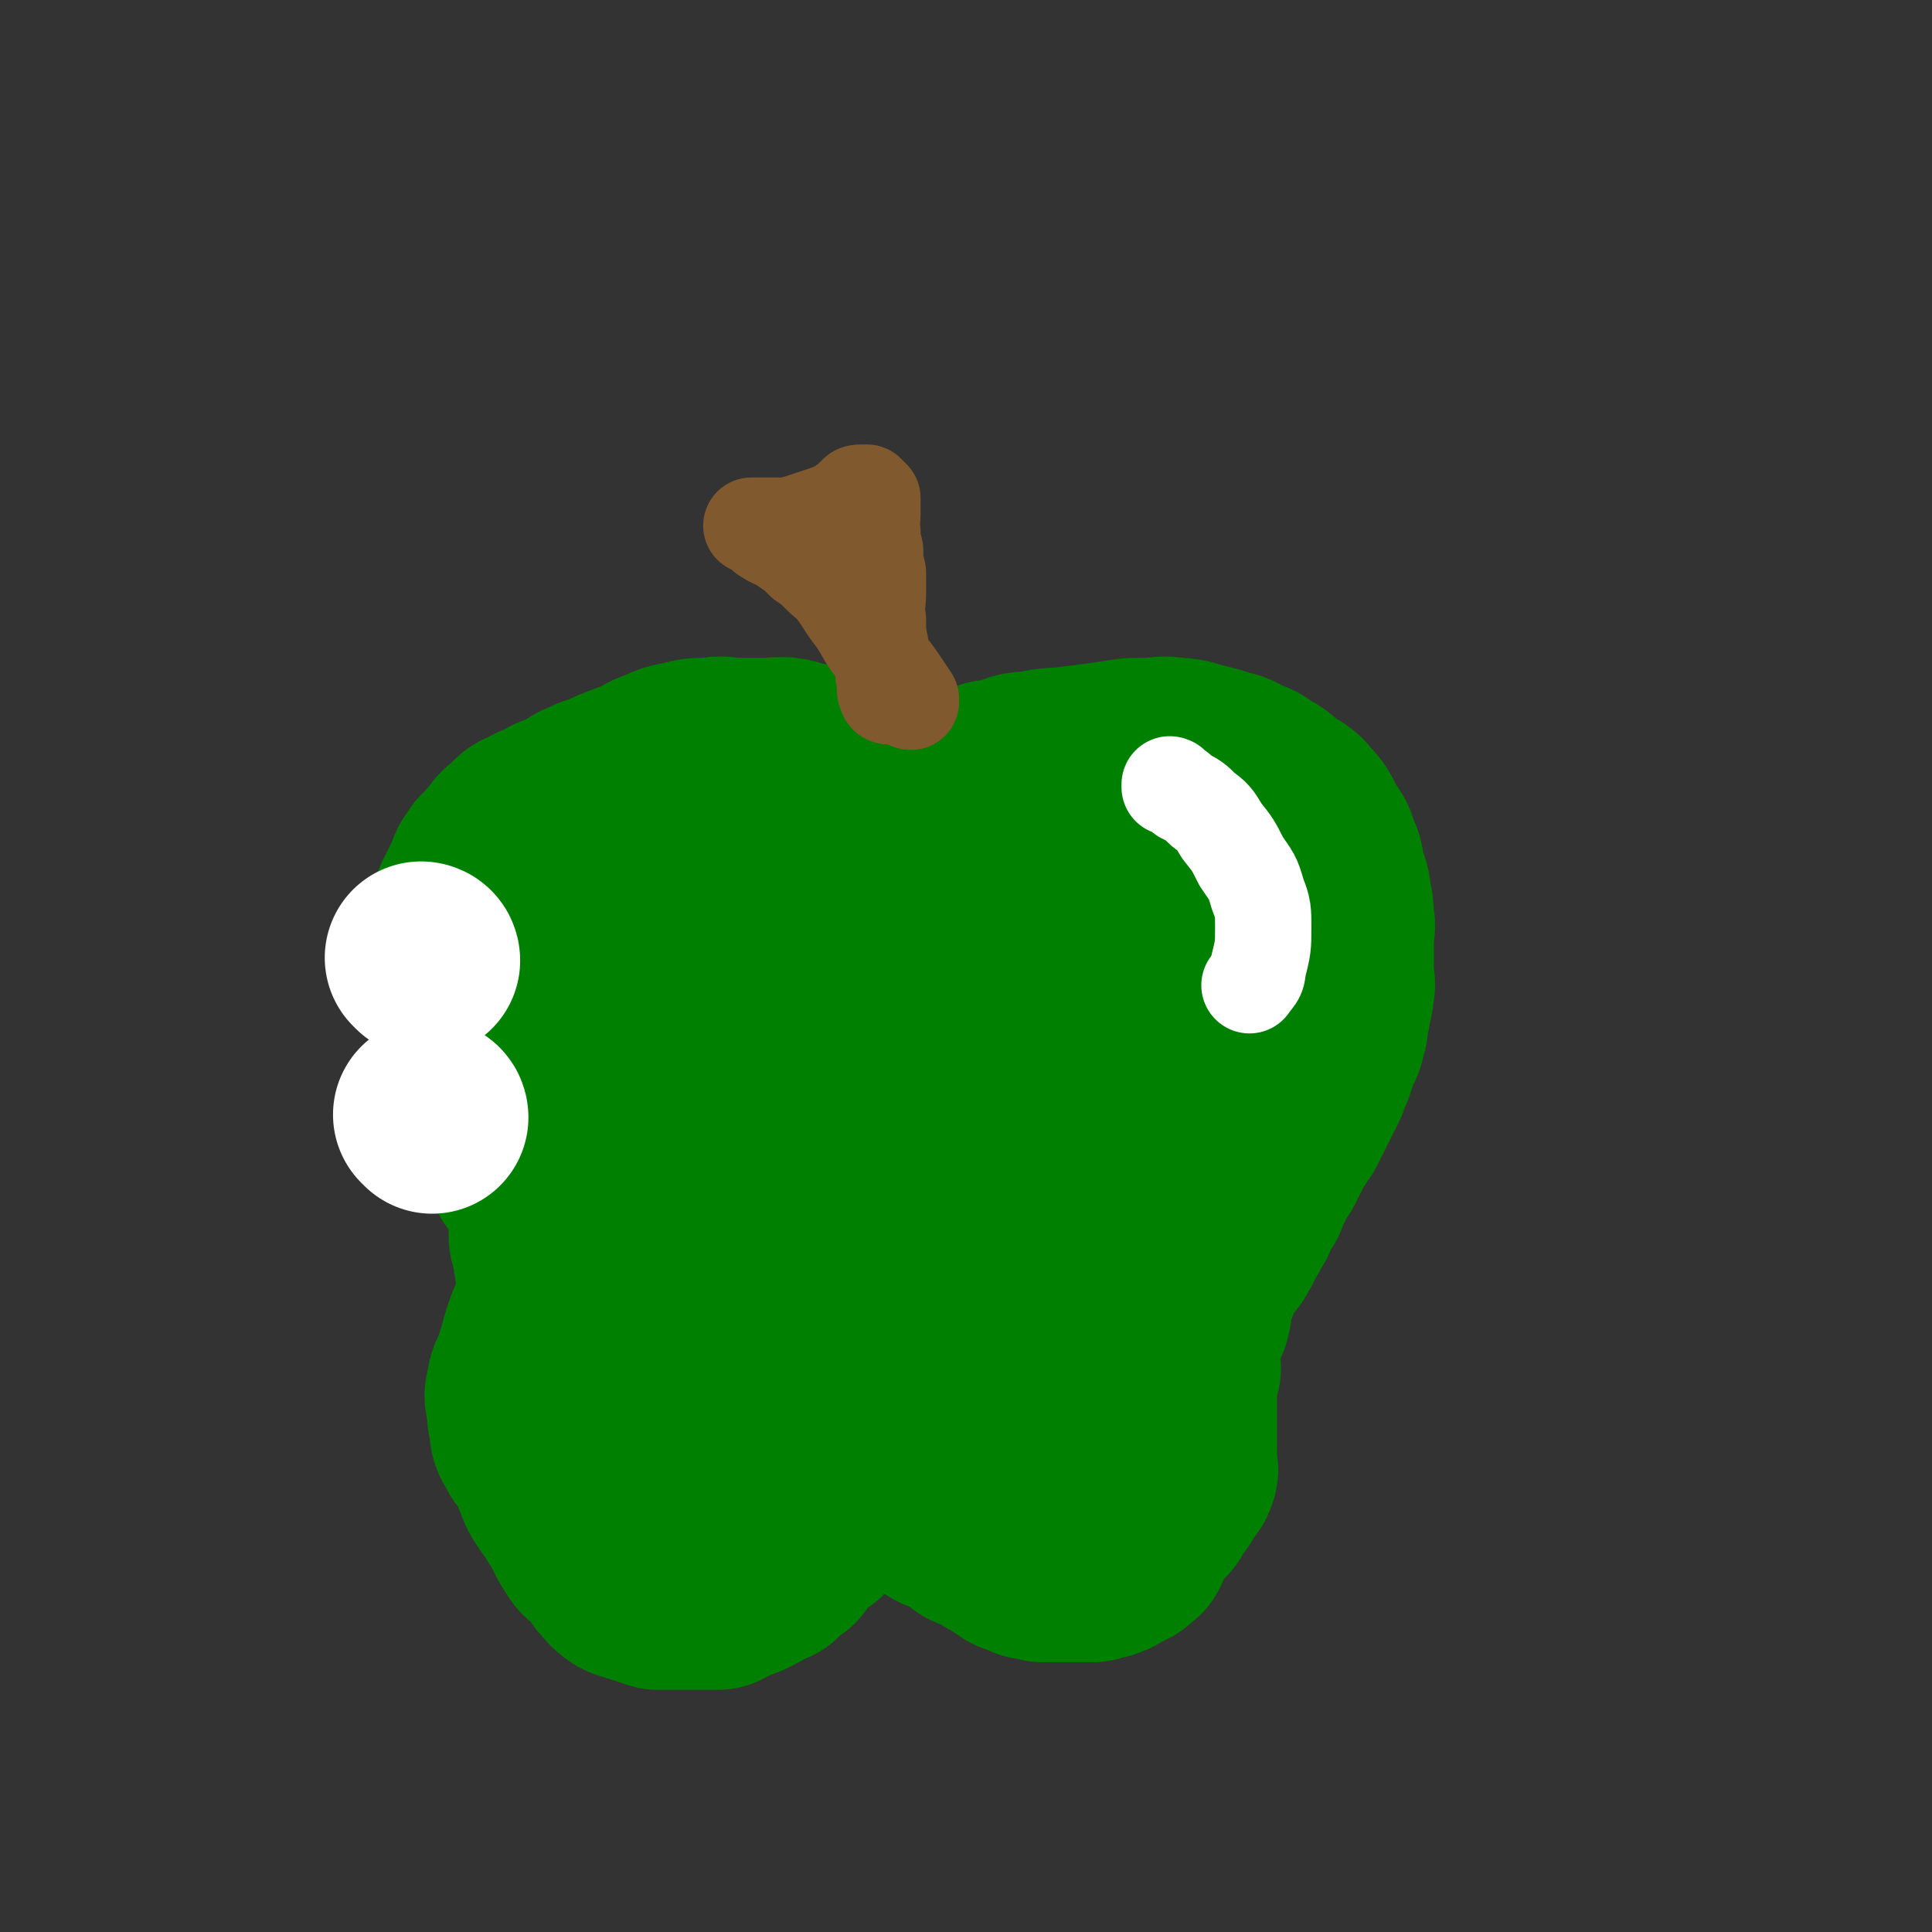
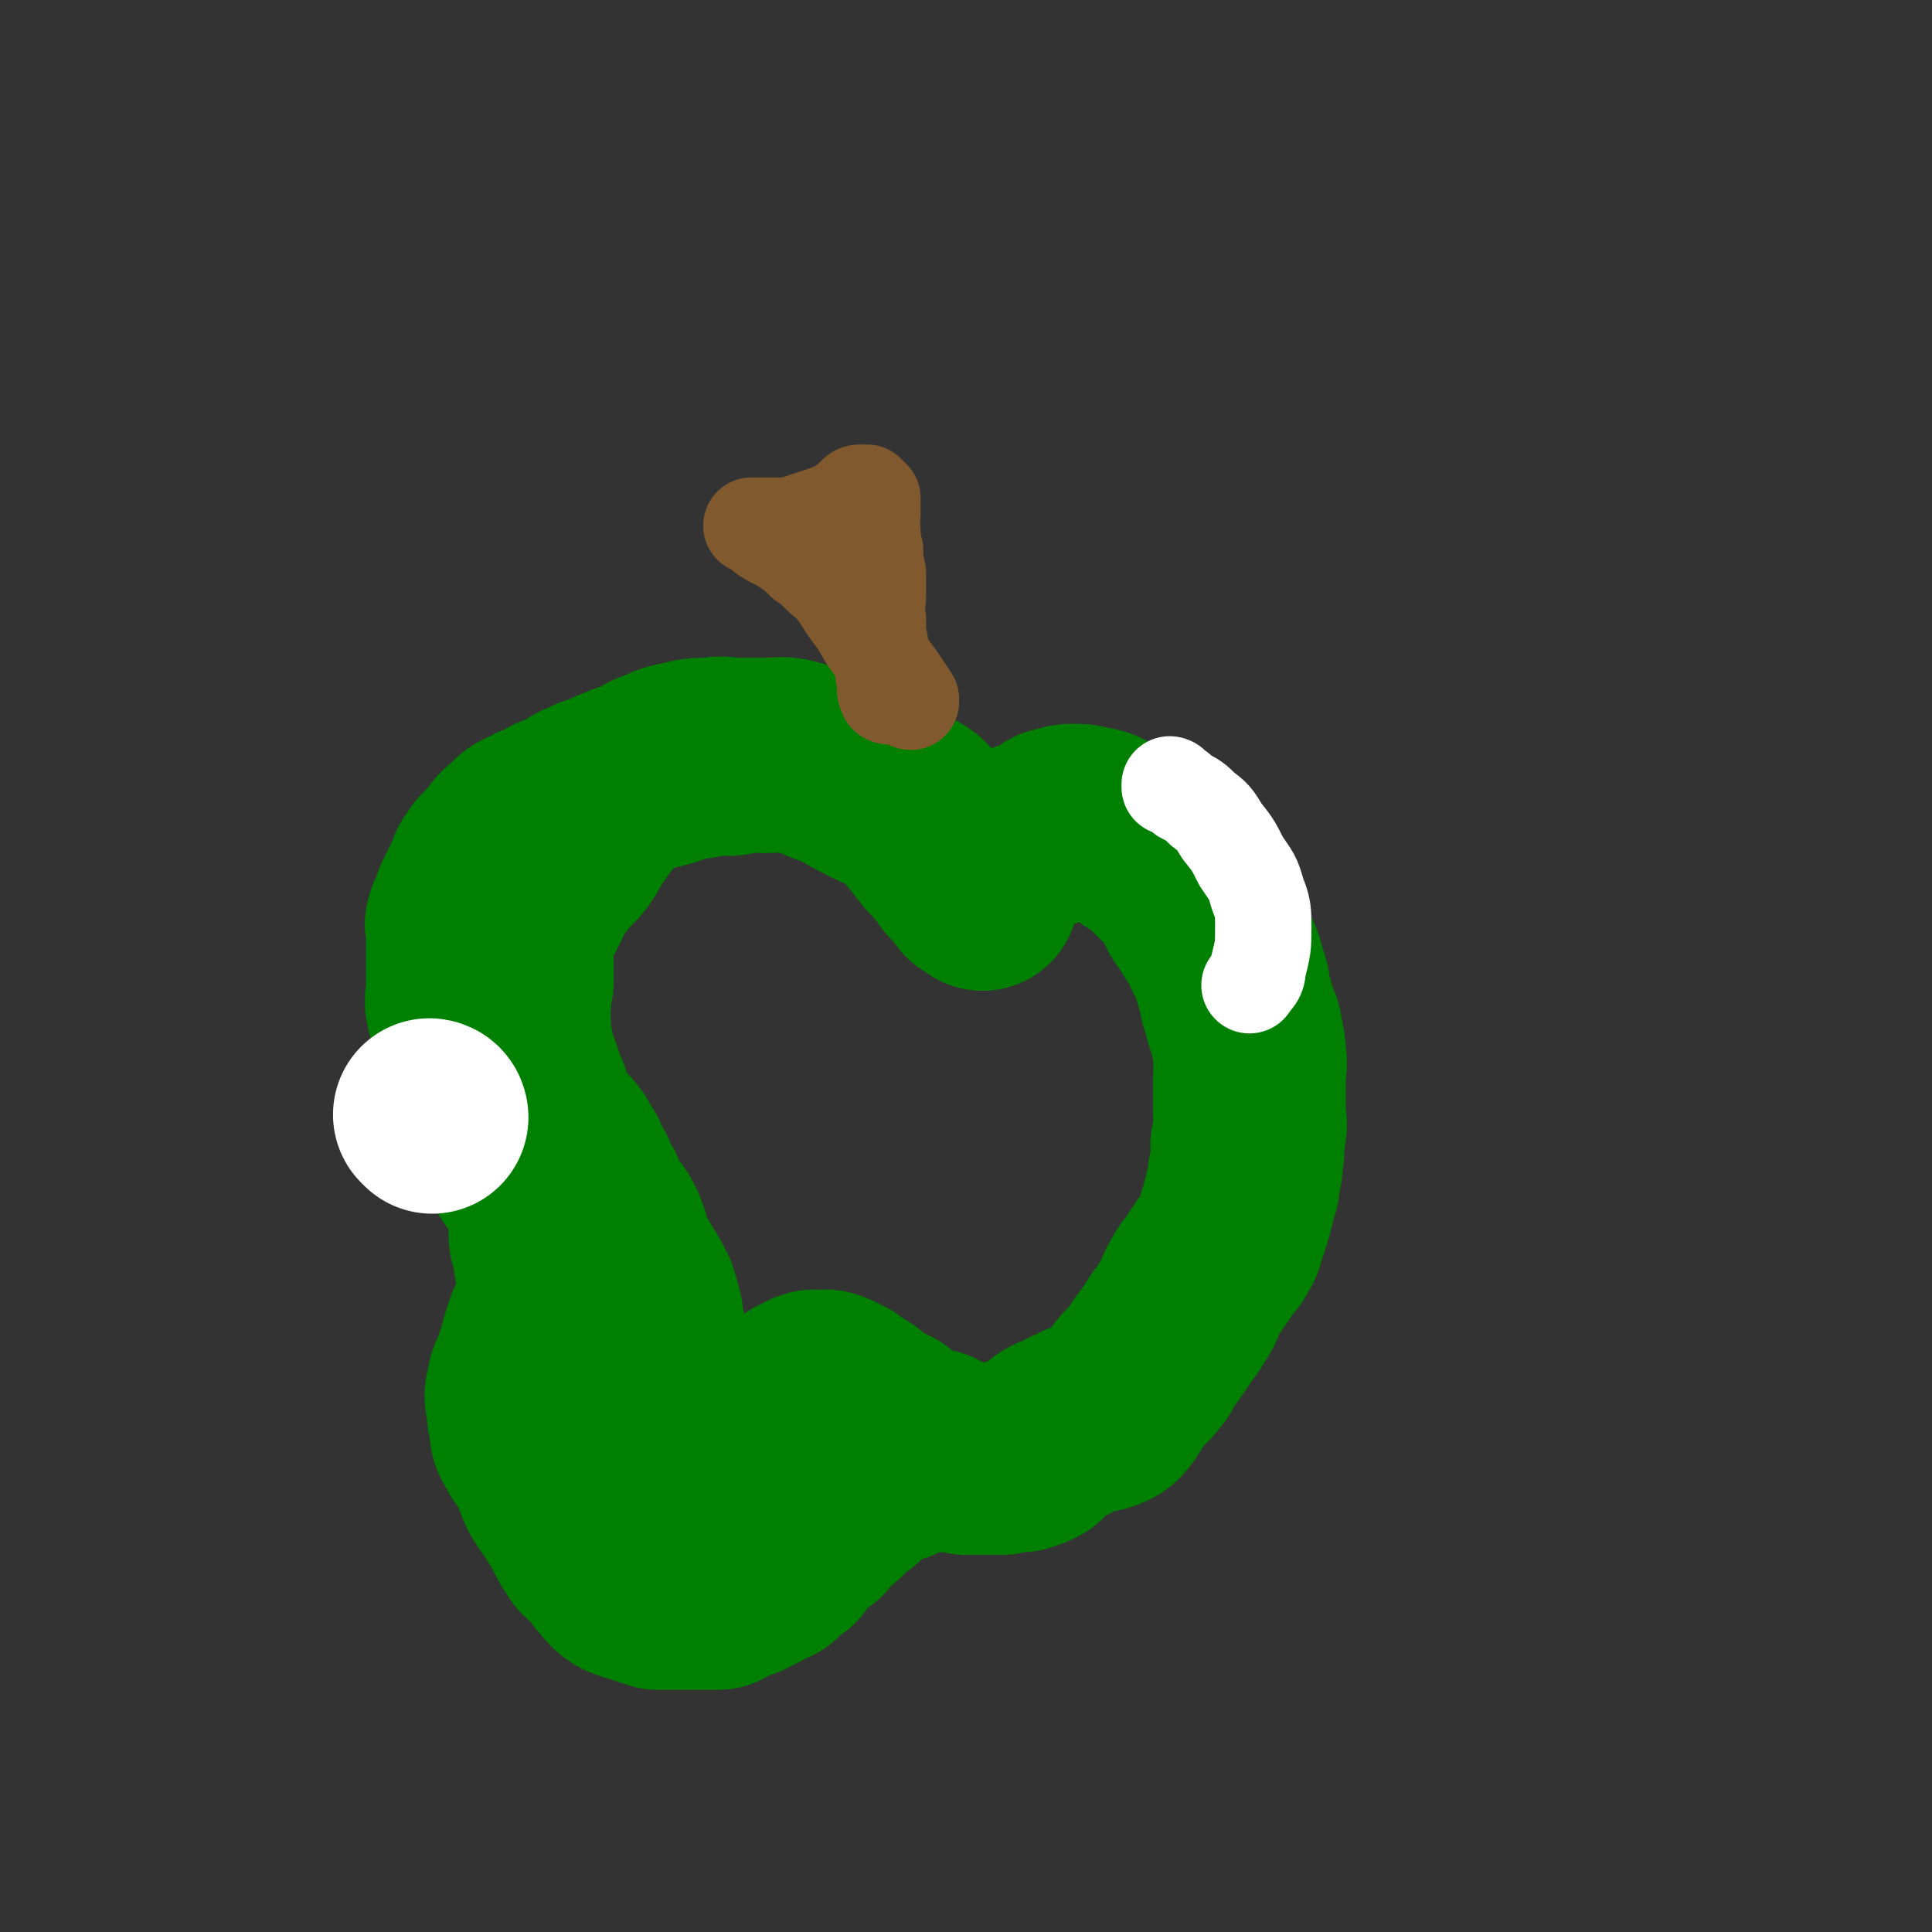
<svg xmlns="http://www.w3.org/2000/svg" viewBox="0 0 702 702" version="1.1">
  <rect x="0" y="0" width="702" height="702" fill="#333333" stroke="none" />
  <g fill="none" stroke="#008000" stroke-width="5" stroke-linecap="round" stroke-linejoin="round">
    <path d="M315,306c0,0 -1,-1 -1,-1 0,0 0,0 1,1 0,0 0,0 0,0 0,0 0,-1 -1,-1 0,0 0,1 0,1 -2,-1 -2,-1 -3,-2 -2,-1 -2,-1 -3,-2 -2,-1 -2,-2 -4,-2 -2,-1 -3,-1 -4,-1 -3,-1 -2,-2 -4,-2 -4,-2 -4,-1 -7,-2 -4,-1 -4,-2 -7,-2 -4,-1 -4,-1 -8,-1 -4,-1 -4,-1 -8,-1 -3,0 -3,0 -6,0 -3,0 -3,-1 -6,0 -3,0 -3,0 -5,1 -3,0 -3,1 -5,2 -3,1 -3,1 -6,3 -4,2 -4,2 -7,5 -3,2 -3,1 -5,4 -3,2 -3,3 -5,6 -3,3 -2,3 -4,7 -2,4 -2,4 -4,8 -2,4 -3,4 -4,8 -2,4 -2,4 -3,9 -2,5 -3,5 -4,10 -2,4 -1,4 -2,9 -1,4 -1,4 -1,8 -1,4 -1,4 -1,9 -1,4 -1,4 0,8 0,3 0,3 1,7 0,2 1,2 2,5 1,3 0,3 2,6 1,2 1,2 3,5 1,2 1,2 3,4 2,2 2,2 4,5 2,2 2,2 4,4 1,2 1,2 3,4 2,2 1,3 4,5 2,2 3,2 6,4 2,1 2,1 4,3 2,1 2,1 4,3 1,1 1,1 3,2 1,1 1,1 2,2 0,0 1,1 1,1 0,-1 -1,-2 -1,-3 -1,-1 -1,-1 -1,-2 " />
  </g>
  <g fill="none" stroke="#008000" stroke-width="70" stroke-linecap="round" stroke-linejoin="round">
    <path d="M334,295c0,0 -1,-1 -1,-1 0,0 0,0 1,1 0,0 0,0 0,0 -1,-1 -1,-1 -1,-1 -3,-2 -3,-2 -6,-3 -4,-2 -4,-2 -7,-3 -5,-2 -5,-2 -9,-4 -5,-3 -5,-3 -10,-5 -6,-3 -6,-3 -11,-4 -6,-2 -6,-1 -12,-1 -5,0 -5,0 -10,0 -5,0 -5,-1 -10,0 -5,0 -5,0 -9,1 -5,1 -5,1 -9,3 -4,1 -4,2 -8,4 -4,2 -5,2 -8,5 -4,2 -4,3 -6,6 -4,4 -3,4 -6,8 -3,4 -2,4 -5,8 -3,4 -4,3 -7,8 -3,3 -3,4 -5,8 -2,4 -2,4 -4,8 -2,4 -2,4 -3,8 -1,4 0,4 0,8 0,4 0,4 0,8 -1,4 -1,4 -1,8 -1,3 0,3 0,7 0,4 0,4 1,9 1,5 1,5 3,10 1,4 1,4 3,8 1,3 0,3 2,6 1,3 2,3 4,6 2,3 2,2 5,6 1,2 1,2 3,5 1,3 1,3 3,6 1,3 1,3 3,6 1,3 1,3 3,6 1,3 2,2 4,6 1,2 1,2 2,5 1,3 0,3 2,6 1,3 2,3 4,7 2,3 2,3 4,7 1,3 1,3 2,7 0,3 0,3 1,6 0,2 0,2 1,4 0,2 0,2 0,4 0,2 -1,2 0,4 0,2 0,2 1,4 0,1 0,1 0,3 0,1 0,1 0,3 0,1 0,1 0,3 0,1 0,1 0,3 0,1 0,1 0,3 0,1 0,1 0,2 0,2 0,2 0,4 0,1 0,1 0,2 0,1 0,1 0,2 0,1 -1,1 0,2 0,1 0,1 1,2 0,0 0,0 1,0 1,0 1,0 2,0 1,0 1,0 2,0 1,0 1,0 2,0 1,0 1,0 2,0 1,0 1,0 2,0 1,0 1,0 3,0 1,-1 1,-1 3,-1 2,-1 2,-1 4,-2 2,-2 1,-3 4,-4 1,-2 2,-2 4,-2 3,-2 3,-1 6,-2 2,-1 2,-1 5,-2 3,-2 3,-2 6,-3 1,-2 1,-2 3,-3 1,-2 0,-2 2,-3 1,-2 1,-1 3,-2 1,-1 1,-1 2,-1 1,-1 1,0 2,0 1,0 1,0 2,0 1,0 1,-1 2,0 1,0 1,0 2,1 1,0 1,0 2,1 1,0 1,0 2,1 1,1 1,1 3,2 2,1 2,1 4,3 1,0 0,1 2,2 1,1 2,1 4,2 2,1 2,0 4,2 1,1 0,1 2,3 0,1 0,1 2,2 0,0 1,0 2,1 1,0 1,0 2,1 1,0 1,0 2,1 1,0 1,0 2,1 1,0 1,0 2,1 1,0 0,0 2,1 0,0 1,0 2,0 1,0 1,0 2,0 1,0 1,-1 3,0 2,0 1,0 4,1 1,0 1,0 2,0 2,0 2,0 4,0 2,0 2,0 3,0 2,0 3,0 4,0 2,-1 2,-1 3,-1 1,-1 1,0 2,0 1,0 2,0 2,0 2,-1 2,-1 3,-1 2,-1 2,-1 2,-1 2,-2 2,-2 3,-3 2,-2 2,-2 3,-3 3,-2 3,-1 5,-2 2,-1 2,-2 4,-2 3,-2 3,-2 5,-2 3,-1 3,0 5,-1 3,-1 3,-2 4,-3 2,-3 2,-3 3,-5 2,-2 2,-3 3,-4 2,-3 3,-2 4,-4 3,-3 2,-3 4,-6 3,-4 3,-4 5,-7 3,-5 4,-5 6,-9 3,-4 2,-5 4,-8 2,-4 2,-3 4,-6 2,-3 2,-3 4,-6 2,-2 2,-2 3,-4 2,-3 1,-3 2,-5 1,-3 1,-3 2,-6 1,-4 1,-4 2,-8 1,-3 1,-3 1,-6 1,-3 1,-3 1,-6 1,-3 0,-3 0,-5 1,-3 1,-3 1,-5 1,-3 0,-3 0,-6 0,-4 0,-4 0,-7 0,-4 0,-4 0,-7 0,-4 1,-4 0,-7 0,-4 0,-4 -1,-7 0,-4 -1,-4 -2,-7 -1,-4 -1,-4 -2,-7 -1,-4 0,-4 -2,-8 -1,-5 -1,-5 -4,-10 -2,-5 -2,-5 -5,-9 -1,-3 -2,-3 -4,-6 -1,-2 -1,-2 -2,-4 -1,-3 -1,-3 -3,-5 -1,-3 -2,-2 -4,-4 -2,-2 -2,-2 -4,-4 -2,-2 -1,-3 -4,-4 -1,-2 -2,-1 -4,-2 -1,-1 -1,-1 -3,-2 -2,-1 -2,-1 -4,-2 -2,-1 -2,-1 -4,-2 -2,-1 -3,-2 -6,-2 -3,-1 -3,-1 -6,-1 -2,0 -2,0 -5,1 -2,0 -2,1 -4,2 -1,1 -1,1 -3,2 -1,0 -1,0 -3,1 -1,0 -1,0 -3,1 -1,1 -1,1 -3,2 -1,1 -1,1 -3,2 -1,1 -1,1 -4,2 -1,0 -2,0 -4,1 -1,0 0,0 -2,1 -1,0 -1,-1 -3,0 -1,0 -1,0 -2,1 0,0 0,0 0,1 1,0 1,0 1,0 " />
-     <path d="M348,407c0,0 -1,-1 -1,-1 0,0 0,0 1,1 0,0 0,0 0,0 0,-2 -1,-2 0,-4 0,-6 -1,-6 2,-11 2,-7 2,-7 6,-12 4,-5 4,-6 8,-9 4,-3 4,-3 8,-4 5,-2 6,-3 10,-2 7,0 7,1 12,4 7,3 7,3 11,9 4,5 4,5 5,12 2,6 2,6 0,13 -1,6 -2,6 -6,13 -2,5 -2,5 -6,10 -2,4 -2,4 -6,8 -4,4 -4,5 -9,9 -4,3 -5,3 -11,6 -6,3 -6,2 -13,5 -4,1 -4,1 -9,3 -4,0 -4,1 -7,1 -3,0 -4,0 -6,-1 -4,-2 -4,-3 -6,-5 -4,-4 -4,-4 -7,-8 -4,-6 -5,-6 -7,-12 -3,-6 -3,-6 -3,-11 -1,-9 -2,-9 0,-17 1,-9 3,-9 7,-17 2,-7 2,-7 6,-14 2,-6 2,-6 6,-12 2,-6 1,-7 6,-11 3,-4 4,-3 9,-5 4,-2 4,-3 9,-3 5,-1 5,-2 9,0 6,1 6,2 11,6 7,4 7,4 12,10 6,5 7,4 10,11 4,5 3,6 3,13 0,9 -1,9 -3,18 -1,8 -1,9 -4,17 -2,6 -3,6 -7,12 -5,7 -5,8 -11,15 -5,6 -5,6 -12,12 -4,3 -4,4 -9,7 -5,3 -5,2 -10,5 -5,2 -5,2 -10,4 -5,1 -5,2 -10,3 -5,1 -5,1 -10,1 -5,0 -6,0 -10,-1 -5,-2 -5,-2 -9,-5 -7,-5 -7,-5 -12,-11 -7,-7 -7,-7 -12,-15 -5,-7 -5,-8 -8,-15 -3,-7 -3,-7 -4,-13 -2,-6 -2,-6 -2,-12 -1,-6 -1,-6 0,-12 0,-6 -1,-7 1,-12 1,-6 2,-6 4,-11 2,-7 0,-8 3,-14 2,-6 3,-6 8,-10 4,-4 4,-4 10,-6 5,-4 5,-4 12,-6 6,-3 6,-3 13,-4 7,-1 7,0 15,0 9,0 9,-1 19,0 11,0 11,0 21,2 9,1 9,1 16,4 5,1 6,1 9,5 3,3 3,4 3,9 1,6 1,6 -1,12 -1,4 -2,4 -4,8 -1,2 0,2 -2,5 0,1 0,2 -2,3 -1,0 -2,1 -4,0 -2,-2 -3,-2 -5,-5 -4,-6 -3,-6 -7,-12 -5,-9 -4,-9 -10,-18 -4,-8 -4,-8 -8,-15 -4,-6 -4,-6 -7,-11 -3,-4 -3,-4 -5,-8 -2,-3 -2,-3 -4,-6 -2,-2 -2,-3 -4,-4 -4,-2 -4,-2 -7,-2 -4,-1 -4,-1 -8,-1 -4,-1 -5,-1 -8,0 -6,1 -6,1 -11,3 -6,2 -5,2 -10,5 -5,2 -5,2 -9,5 -4,3 -4,3 -7,7 -4,4 -4,4 -6,9 -3,4 -3,5 -4,10 -2,5 -2,5 -3,10 -1,5 -1,5 -1,10 -1,4 -1,4 0,9 0,4 0,4 2,8 1,4 1,4 3,8 1,3 1,4 4,7 5,5 5,6 12,10 6,4 7,3 15,6 " />
-     <path d="M361,283c0,0 -1,-1 -1,-1 0,0 0,0 0,1 0,0 0,0 0,0 1,0 1,0 1,0 3,-1 3,-2 5,-2 5,-2 5,-2 9,-2 8,-2 8,-1 15,-2 8,-1 8,-1 15,-2 6,-1 6,-1 12,-1 5,0 5,-1 10,0 5,0 5,1 10,2 4,1 4,1 7,2 4,1 4,1 7,3 3,1 4,1 6,3 4,2 4,2 7,5 4,3 5,2 8,6 3,3 3,4 5,8 3,4 3,4 4,8 2,3 1,3 2,7 1,4 2,4 2,8 1,4 1,4 1,8 1,3 0,3 0,7 0,3 0,3 0,6 0,3 0,3 0,7 0,3 1,3 0,6 0,2 0,2 -1,5 0,2 0,2 -1,5 0,3 0,3 -1,6 0,2 -1,2 -2,5 -1,3 -1,3 -2,6 -1,2 -1,2 -2,5 -1,2 -1,2 -2,4 -1,2 -1,2 -2,4 -1,2 -1,2 -2,4 -1,2 -1,2 -2,4 -1,1 -1,1 -2,3 -1,1 -1,1 -2,3 -1,2 -1,2 -2,4 -1,2 -1,2 -2,4 -1,1 -1,1 -2,3 -1,2 -1,2 -2,4 -1,2 -1,2 -2,4 0,1 0,1 -1,2 0,1 -1,0 -2,2 -1,1 0,2 -1,4 0,1 -1,1 -2,3 0,1 0,1 -1,2 0,1 -1,1 -2,2 0,1 0,1 -1,2 -1,1 -1,1 -2,3 -1,1 -1,1 -2,2 0,1 0,1 -1,2 0,1 0,1 -1,3 -1,2 -1,2 -2,4 0,2 0,2 -1,4 0,1 0,1 -1,2 0,1 0,1 -1,3 0,2 1,2 0,4 0,1 0,1 -1,3 0,1 -1,0 -2,2 0,0 0,1 -1,2 0,1 0,1 0,2 0,1 0,1 0,2 0,1 0,1 0,2 0,1 0,1 0,2 0,1 0,1 0,2 0,1 0,1 0,2 0,1 1,1 0,2 0,1 0,1 -1,2 0,1 0,1 0,2 0,1 0,1 0,2 0,1 0,1 0,2 0,1 0,1 0,2 0,1 0,1 0,2 0,1 0,1 0,3 0,1 0,1 0,2 0,1 0,1 0,3 0,2 0,2 0,4 0,1 0,1 0,2 0,1 0,1 0,2 0,1 0,1 0,2 0,0 0,0 0,1 0,1 0,1 0,2 0,1 0,1 0,2 0,1 1,1 0,2 0,1 0,1 -1,2 0,1 -1,0 -2,2 0,0 0,1 -1,2 0,1 0,1 -1,2 0,1 -1,0 -2,2 0,0 0,1 -1,2 0,1 0,1 -1,2 0,0 0,0 -1,1 0,0 0,0 -1,1 -1,0 -1,0 -2,1 -1,0 -1,0 -2,2 0,1 0,1 -1,3 0,2 0,2 -1,4 0,1 -1,1 -2,2 0,0 0,0 -1,1 0,0 -1,0 -2,1 -1,0 -1,0 -2,1 -2,1 -1,1 -4,2 -1,0 -2,0 -4,1 -1,0 -1,0 -3,0 -2,0 -2,0 -4,0 -2,0 -2,0 -4,0 -1,0 -1,0 -3,0 -2,0 -2,0 -4,0 -1,-1 0,-1 -2,-1 -1,-1 -1,0 -3,0 -1,-1 0,-1 -2,-1 -1,-1 -1,-1 -3,-1 -1,-1 -1,-1 -3,-2 -2,-2 -2,-2 -5,-3 -3,-3 -4,-2 -8,-4 -2,-2 -2,-2 -4,-3 -2,-2 -2,-1 -4,-2 -2,-1 -3,-1 -4,-2 -2,-1 -2,-1 -3,-2 -2,-1 -1,-1 -2,-2 -1,-1 -2,-1 -2,-2 -2,-2 -2,-2 -2,-3 -2,-2 -2,-2 -2,-4 -2,-4 -1,-5 -2,-8 -3,-7 -2,-8 -5,-14 -3,-6 -4,-6 -6,-11 -2,-4 -1,-4 -1,-7 0,-3 0,-3 1,-5 " />
    <path d="M340,526c0,0 -1,-1 -1,-1 0,0 0,0 1,1 0,0 0,0 0,0 0,0 -1,-1 -1,-1 0,0 0,1 0,2 -3,1 -4,0 -6,2 -5,1 -4,2 -8,4 -4,1 -4,1 -7,3 -5,2 -5,2 -8,6 -4,2 -4,2 -7,6 -4,3 -4,3 -7,7 -3,2 -4,1 -6,4 -3,2 -2,3 -4,6 -3,2 -3,2 -6,5 -3,1 -3,1 -6,3 -2,1 -2,1 -4,2 -3,1 -3,0 -5,2 -2,0 -2,1 -4,2 -3,0 -3,0 -6,0 -3,0 -3,0 -5,0 -3,0 -3,0 -5,0 -3,0 -3,0 -6,0 -3,-1 -3,-1 -6,-2 -3,-1 -4,-1 -6,-2 -3,-2 -3,-3 -5,-5 -2,-3 -2,-3 -4,-5 -2,-3 -3,-2 -4,-4 -2,-3 -2,-3 -3,-5 -2,-4 -2,-4 -4,-7 -2,-4 -2,-3 -4,-6 -2,-3 -2,-3 -3,-6 -2,-4 -1,-4 -3,-7 -2,-4 -3,-3 -4,-6 -2,-3 -2,-3 -2,-6 -1,-4 -1,-4 -1,-7 -1,-4 -1,-4 0,-7 0,-3 1,-3 2,-6 1,-3 1,-3 2,-6 1,-4 1,-4 2,-7 1,-3 1,-3 2,-5 1,-2 1,-2 2,-4 0,-2 0,-2 1,-3 0,-2 0,-2 1,-3 0,-2 0,-2 0,-3 -1,-3 -1,-3 -1,-5 -1,-2 -1,-2 -1,-4 -1,-2 0,-2 0,-3 0,-1 0,-1 0,-2 -1,-1 -1,-1 -1,-2 -1,-1 -1,-1 -1,-2 0,-1 0,-1 0,-1 0,-1 0,-1 0,-1 0,-1 0,-1 0,-1 0,-1 0,-1 0,-1 0,-1 0,-1 0,-2 0,-1 0,-1 0,-1 0,-1 0,-1 0,-1 0,-1 0,-1 0,-2 0,-2 0,-2 0,-3 -1,-1 -1,-1 -1,-2 -1,-2 -1,-2 -1,-3 -1,-2 -1,-2 -2,-3 -1,-1 -1,-1 -2,-2 -1,-1 -2,-1 -2,-2 -1,-2 -1,-2 -2,-4 -1,-2 -1,-2 -1,-3 -1,-1 -1,-1 -1,-2 -1,-1 -1,-1 -1,-2 -1,-2 -1,-2 -1,-4 -1,-2 -1,-2 -1,-4 -1,-2 -1,-2 -2,-4 -1,-2 -1,-2 -2,-4 -1,-3 -1,-3 -2,-5 -1,-2 -1,-2 -2,-4 -1,-2 -1,-2 -2,-4 -1,-2 -1,-2 -1,-4 -1,-3 -1,-3 -1,-5 -1,-3 0,-3 -1,-5 -1,-2 -2,-2 -2,-4 -1,-3 0,-3 0,-5 0,-2 0,-2 0,-4 0,-3 0,-3 0,-6 0,-3 0,-3 0,-5 0,-2 0,-2 0,-4 0,-2 0,-2 0,-4 0,-2 -1,-2 0,-3 0,-2 1,-2 2,-4 0,-2 0,-2 1,-4 1,-2 1,-2 2,-4 1,-2 1,-2 2,-4 1,-2 0,-2 2,-4 1,-2 1,-2 3,-3 1,-2 1,-2 3,-4 2,-3 2,-3 5,-5 2,-3 3,-3 6,-4 2,-2 2,-1 5,-2 2,-2 2,-2 5,-3 2,-1 2,-1 5,-2 2,-2 2,-2 5,-3 3,-2 3,-1 6,-2 3,-2 3,-2 6,-3 4,-2 4,-1 8,-2 4,-1 4,-1 8,-2 3,-1 3,-2 6,-2 3,-1 3,-1 6,-1 2,-1 2,-1 5,-1 3,-1 3,0 6,0 2,0 2,-1 5,-1 4,-1 4,0 8,0 4,0 4,-1 8,0 3,0 3,0 6,1 3,0 3,1 6,2 2,1 2,1 5,2 3,1 3,0 6,2 4,2 3,3 8,5 3,2 3,1 7,3 3,2 3,2 7,5 2,2 2,3 5,6 2,2 1,2 4,5 1,2 2,2 4,4 1,2 1,2 3,4 1,2 1,2 3,4 2,2 2,2 4,5 2,1 2,1 3,2 " />
  </g>
  <g fill="none" stroke="#FFFFFF" stroke-width="35" stroke-linecap="round" stroke-linejoin="round">
    <path d="M426,286c0,0 -1,-1 -1,-1 0,0 0,0 0,1 0,0 0,0 0,0 1,0 0,-1 0,-1 0,0 0,0 0,1 0,0 0,0 0,0 1,0 0,-1 0,-1 0,0 1,0 1,1 2,1 2,1 4,3 4,2 4,2 7,5 4,3 4,3 7,8 4,5 4,5 7,11 4,6 4,5 6,12 2,5 2,6 2,12 0,7 0,7 -2,15 0,3 -1,3 -3,6 " />
  </g>
  <g fill="none" stroke="#81592F" stroke-width="35" stroke-linecap="round" stroke-linejoin="round">
    <path d="M331,255c0,0 -1,-1 -1,-1 0,0 0,1 1,1 0,0 0,-1 0,-1 -2,-3 -2,-3 -4,-6 -4,-6 -5,-6 -8,-11 -5,-6 -4,-6 -8,-12 -4,-5 -4,-6 -7,-10 -3,-4 -3,-3 -6,-6 -3,-3 -3,-3 -6,-5 -3,-3 -3,-3 -6,-5 -4,-3 -4,-2 -7,-4 -2,-1 -2,-2 -3,-3 -1,-1 -1,-1 -2,-1 -1,0 -1,0 -1,0 0,0 0,0 1,0 1,0 1,0 3,0 3,0 3,0 6,0 3,0 3,0 7,-1 3,-1 3,-1 6,-2 3,-1 3,-1 6,-2 2,-1 2,-1 4,-2 1,-1 1,-1 3,-2 1,-1 0,-1 2,-2 0,-1 1,-1 2,-1 0,0 0,0 1,0 0,0 0,0 1,0 1,1 1,1 2,2 0,1 0,1 0,2 0,2 0,2 0,4 0,3 -1,3 0,6 0,3 0,3 1,7 0,4 0,4 1,8 0,4 0,4 0,8 0,4 -1,4 0,9 0,5 0,5 1,10 0,4 0,4 1,9 0,2 0,2 1,5 0,1 -1,1 0,3 0,0 0,1 1,1 0,-1 0,-1 0,-2 " />
  </g>
  <g fill="none" stroke="#FFFFFF" stroke-width="70" stroke-linecap="round" stroke-linejoin="round">
-     <path d="M154,349c0,0 -1,-1 -1,-1 0,0 1,0 1,1 0,0 0,0 0,0 0,0 -1,-1 -1,-1 " />
    <path d="M157,406c0,0 -1,-1 -1,-1 0,0 1,0 1,1 0,0 0,0 0,0 0,0 -1,-1 -1,-1 0,0 1,0 1,1 " />
  </g>
</svg>